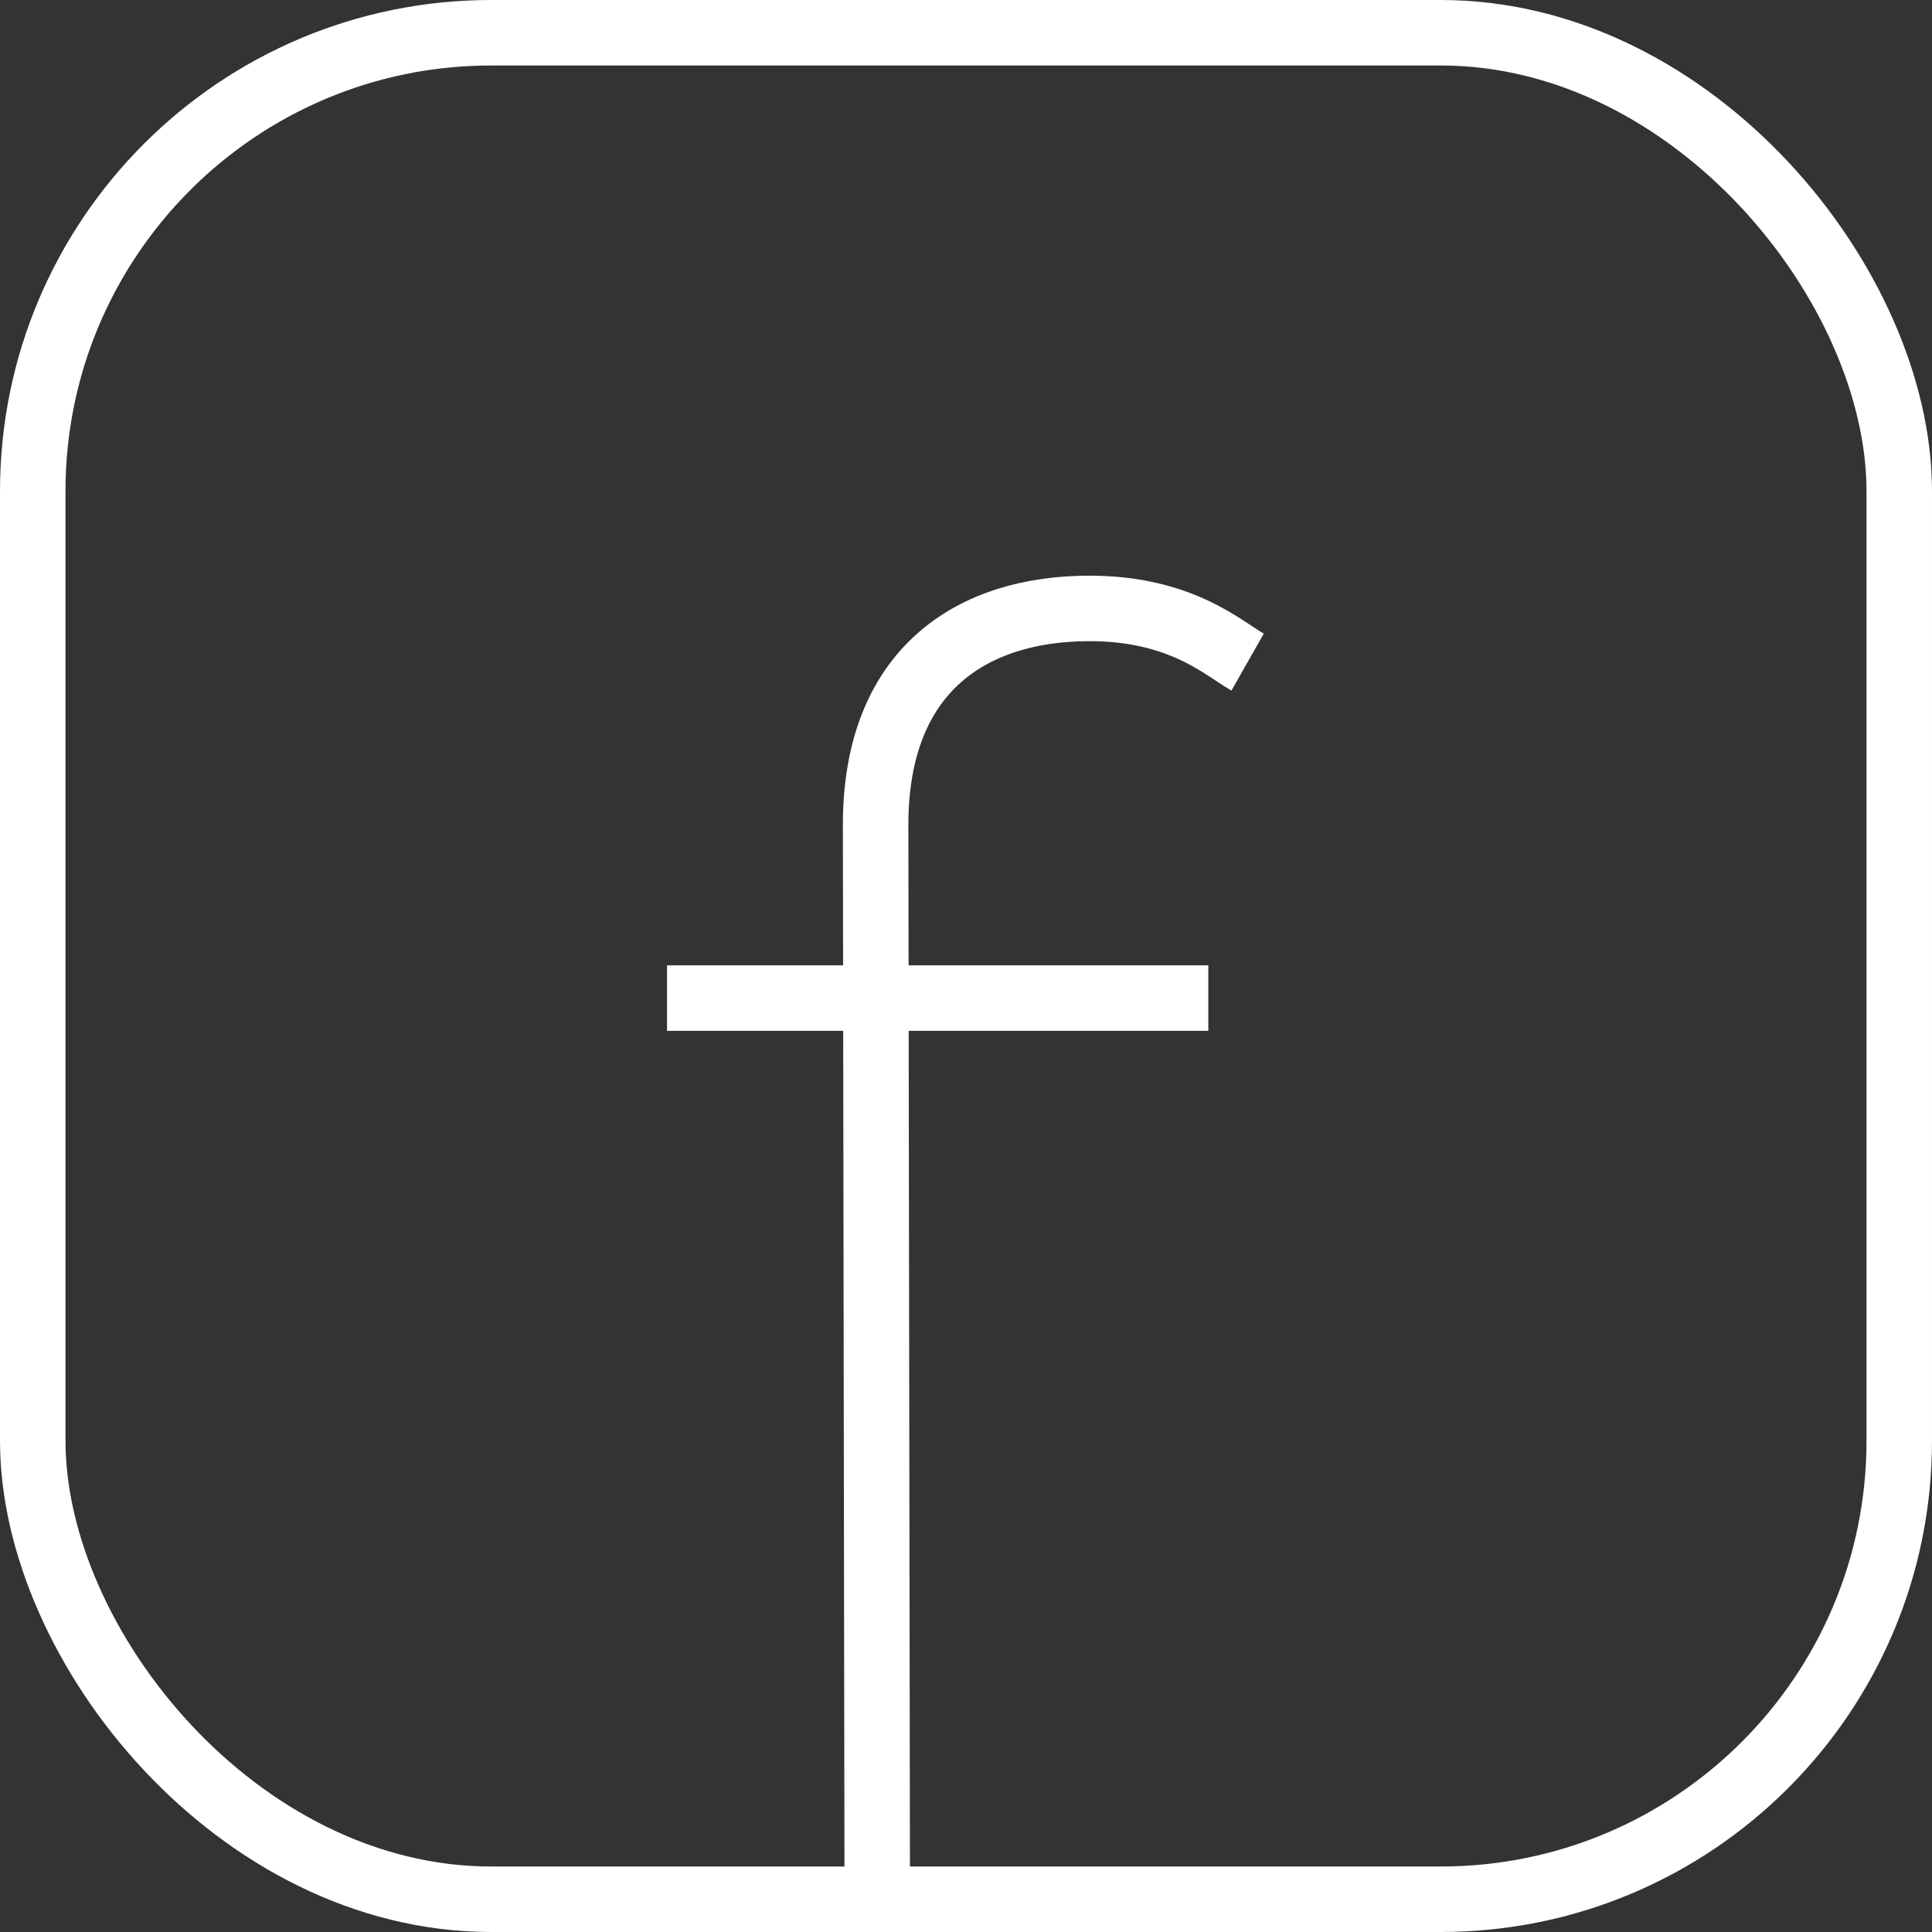
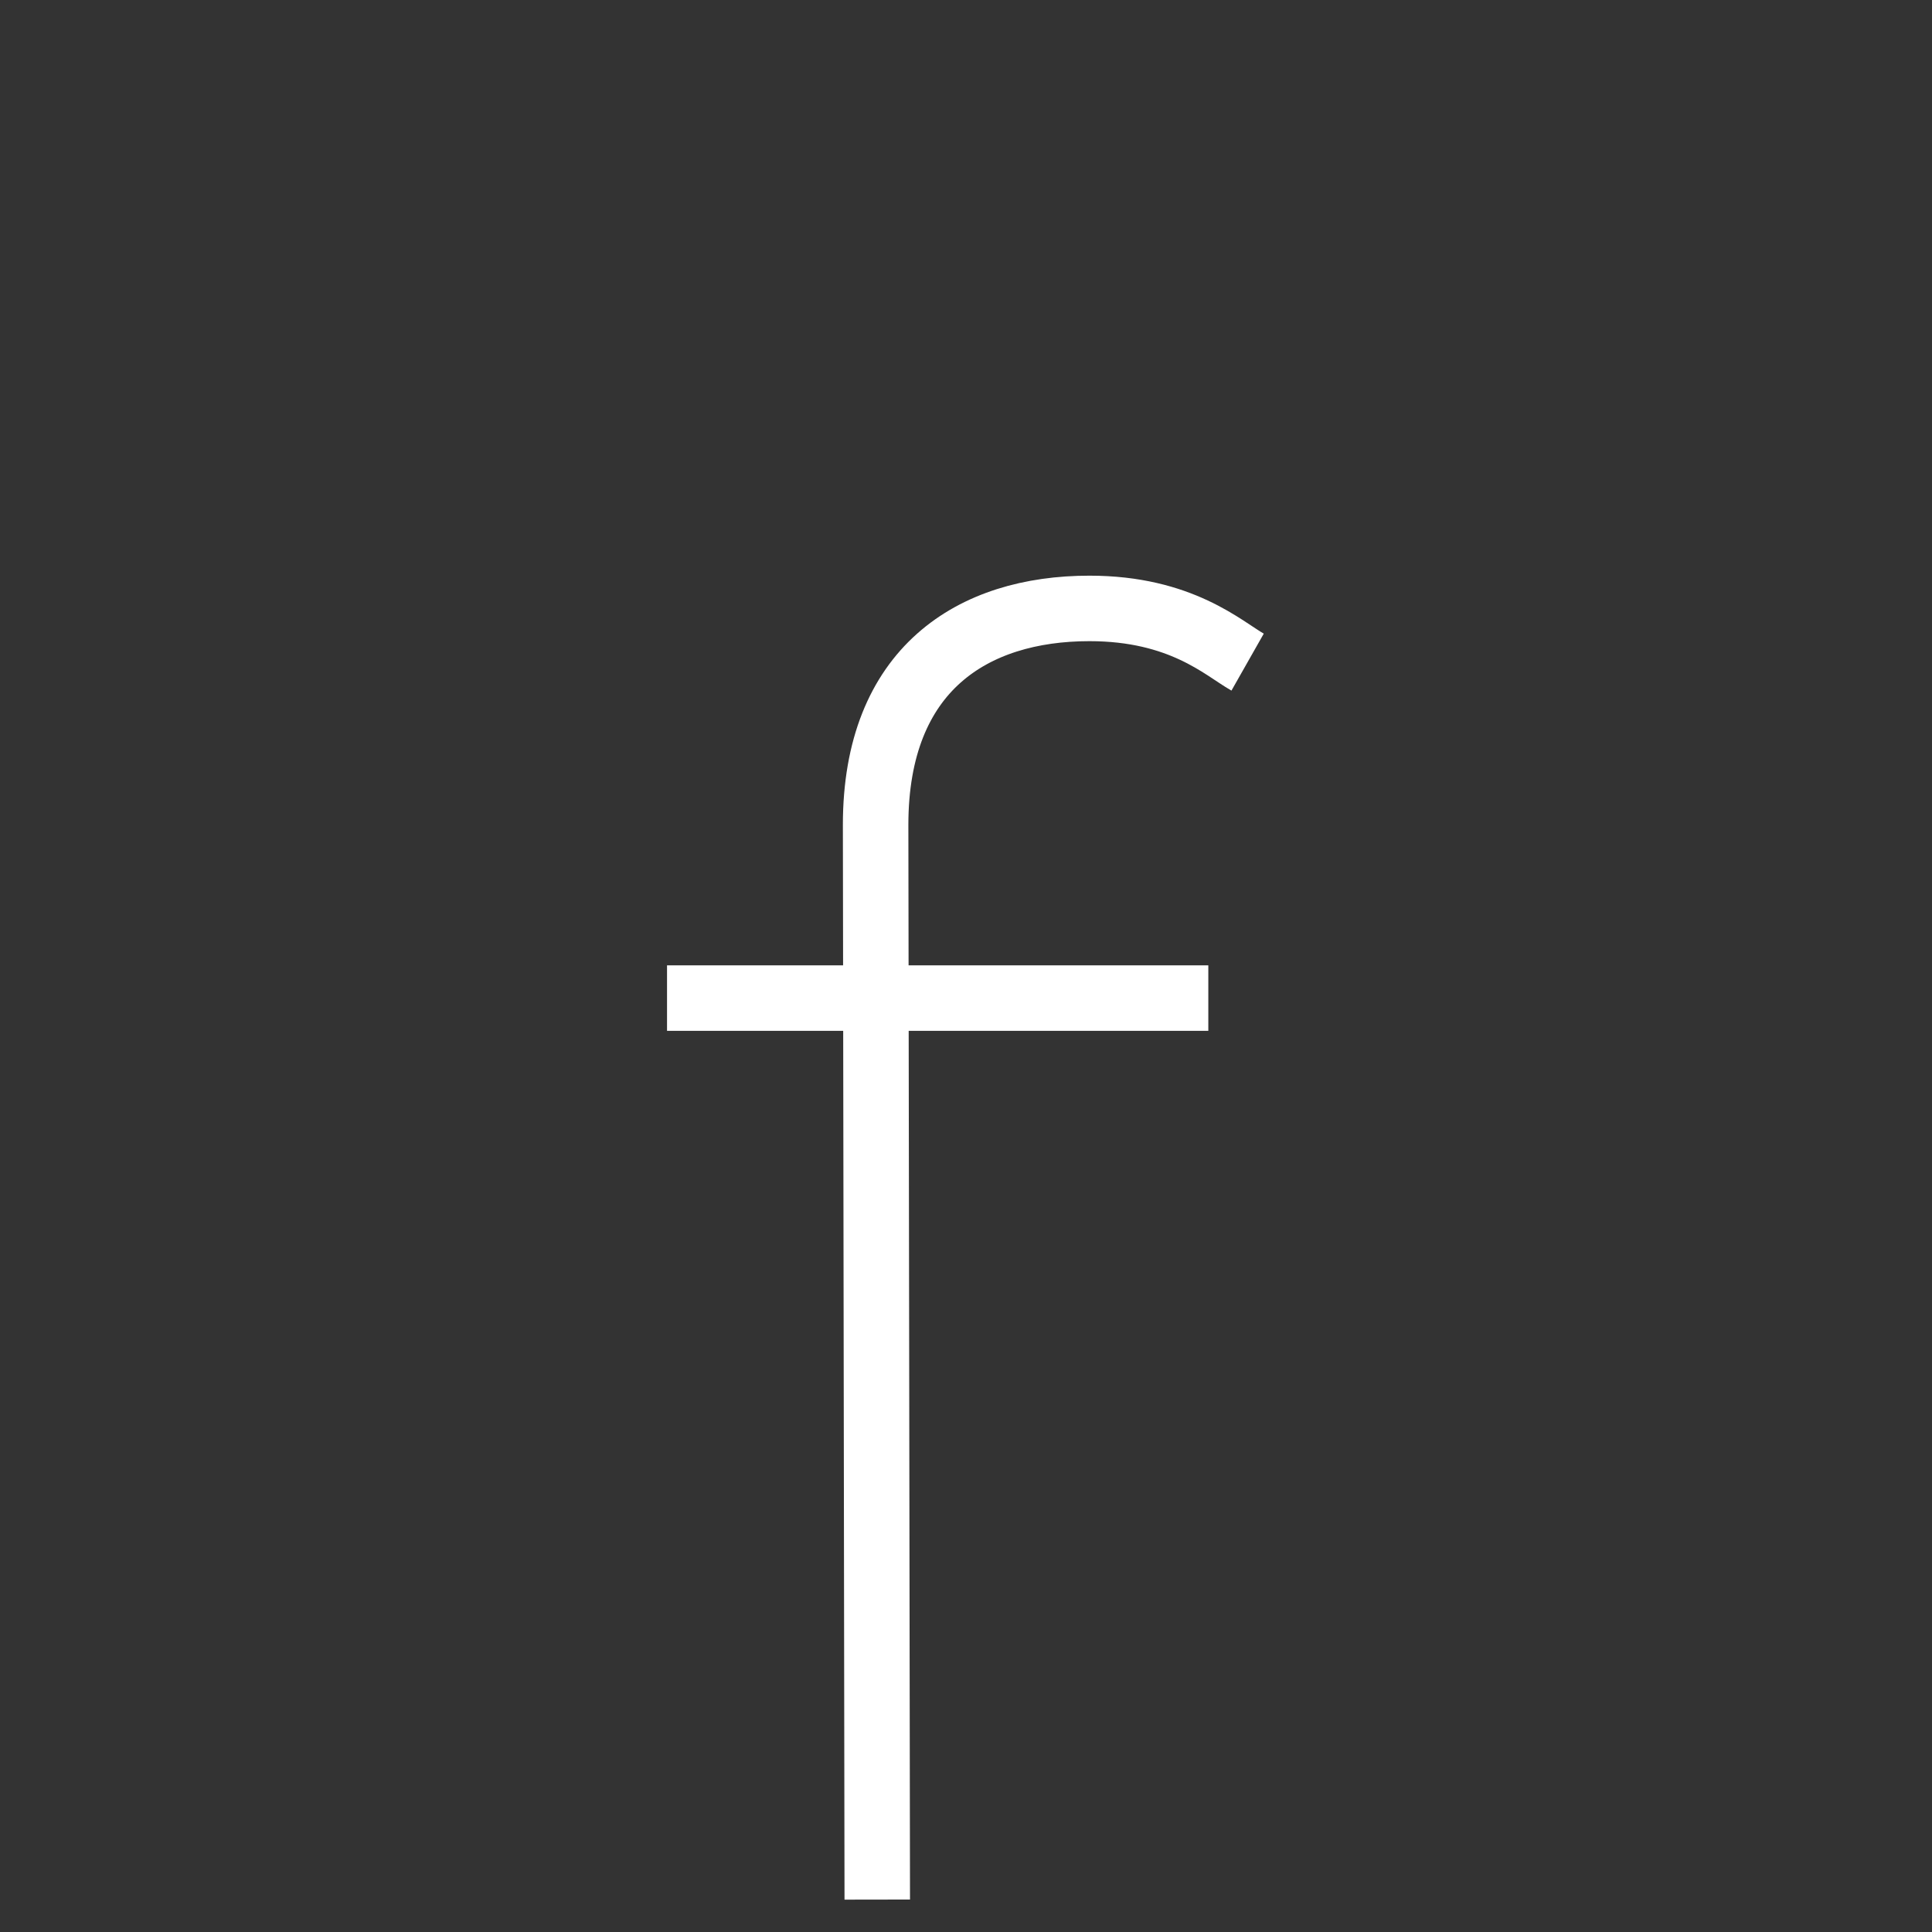
<svg xmlns="http://www.w3.org/2000/svg" width="59" height="59">
  <rect width="100%" height="100%" fill="#333333" stroke="none" />
  <style>.B{isolation:isolate}</style>
  <g fill="none" stroke="#fff" stroke-width="2">
-     <rect x="1" y="1" width="57" height="57" rx="14" />
    <g stroke-miterlimit="10">
      <path class="B" d="m38.1,20.22c-.74-.42-2.03-1.64-4.83-1.64-3.56,0-6.53,1.85-6.53,6.61l.05,32.82" />
      <path d="M20.37 30.48H36.9" />
    </g>
  </g>
</svg>